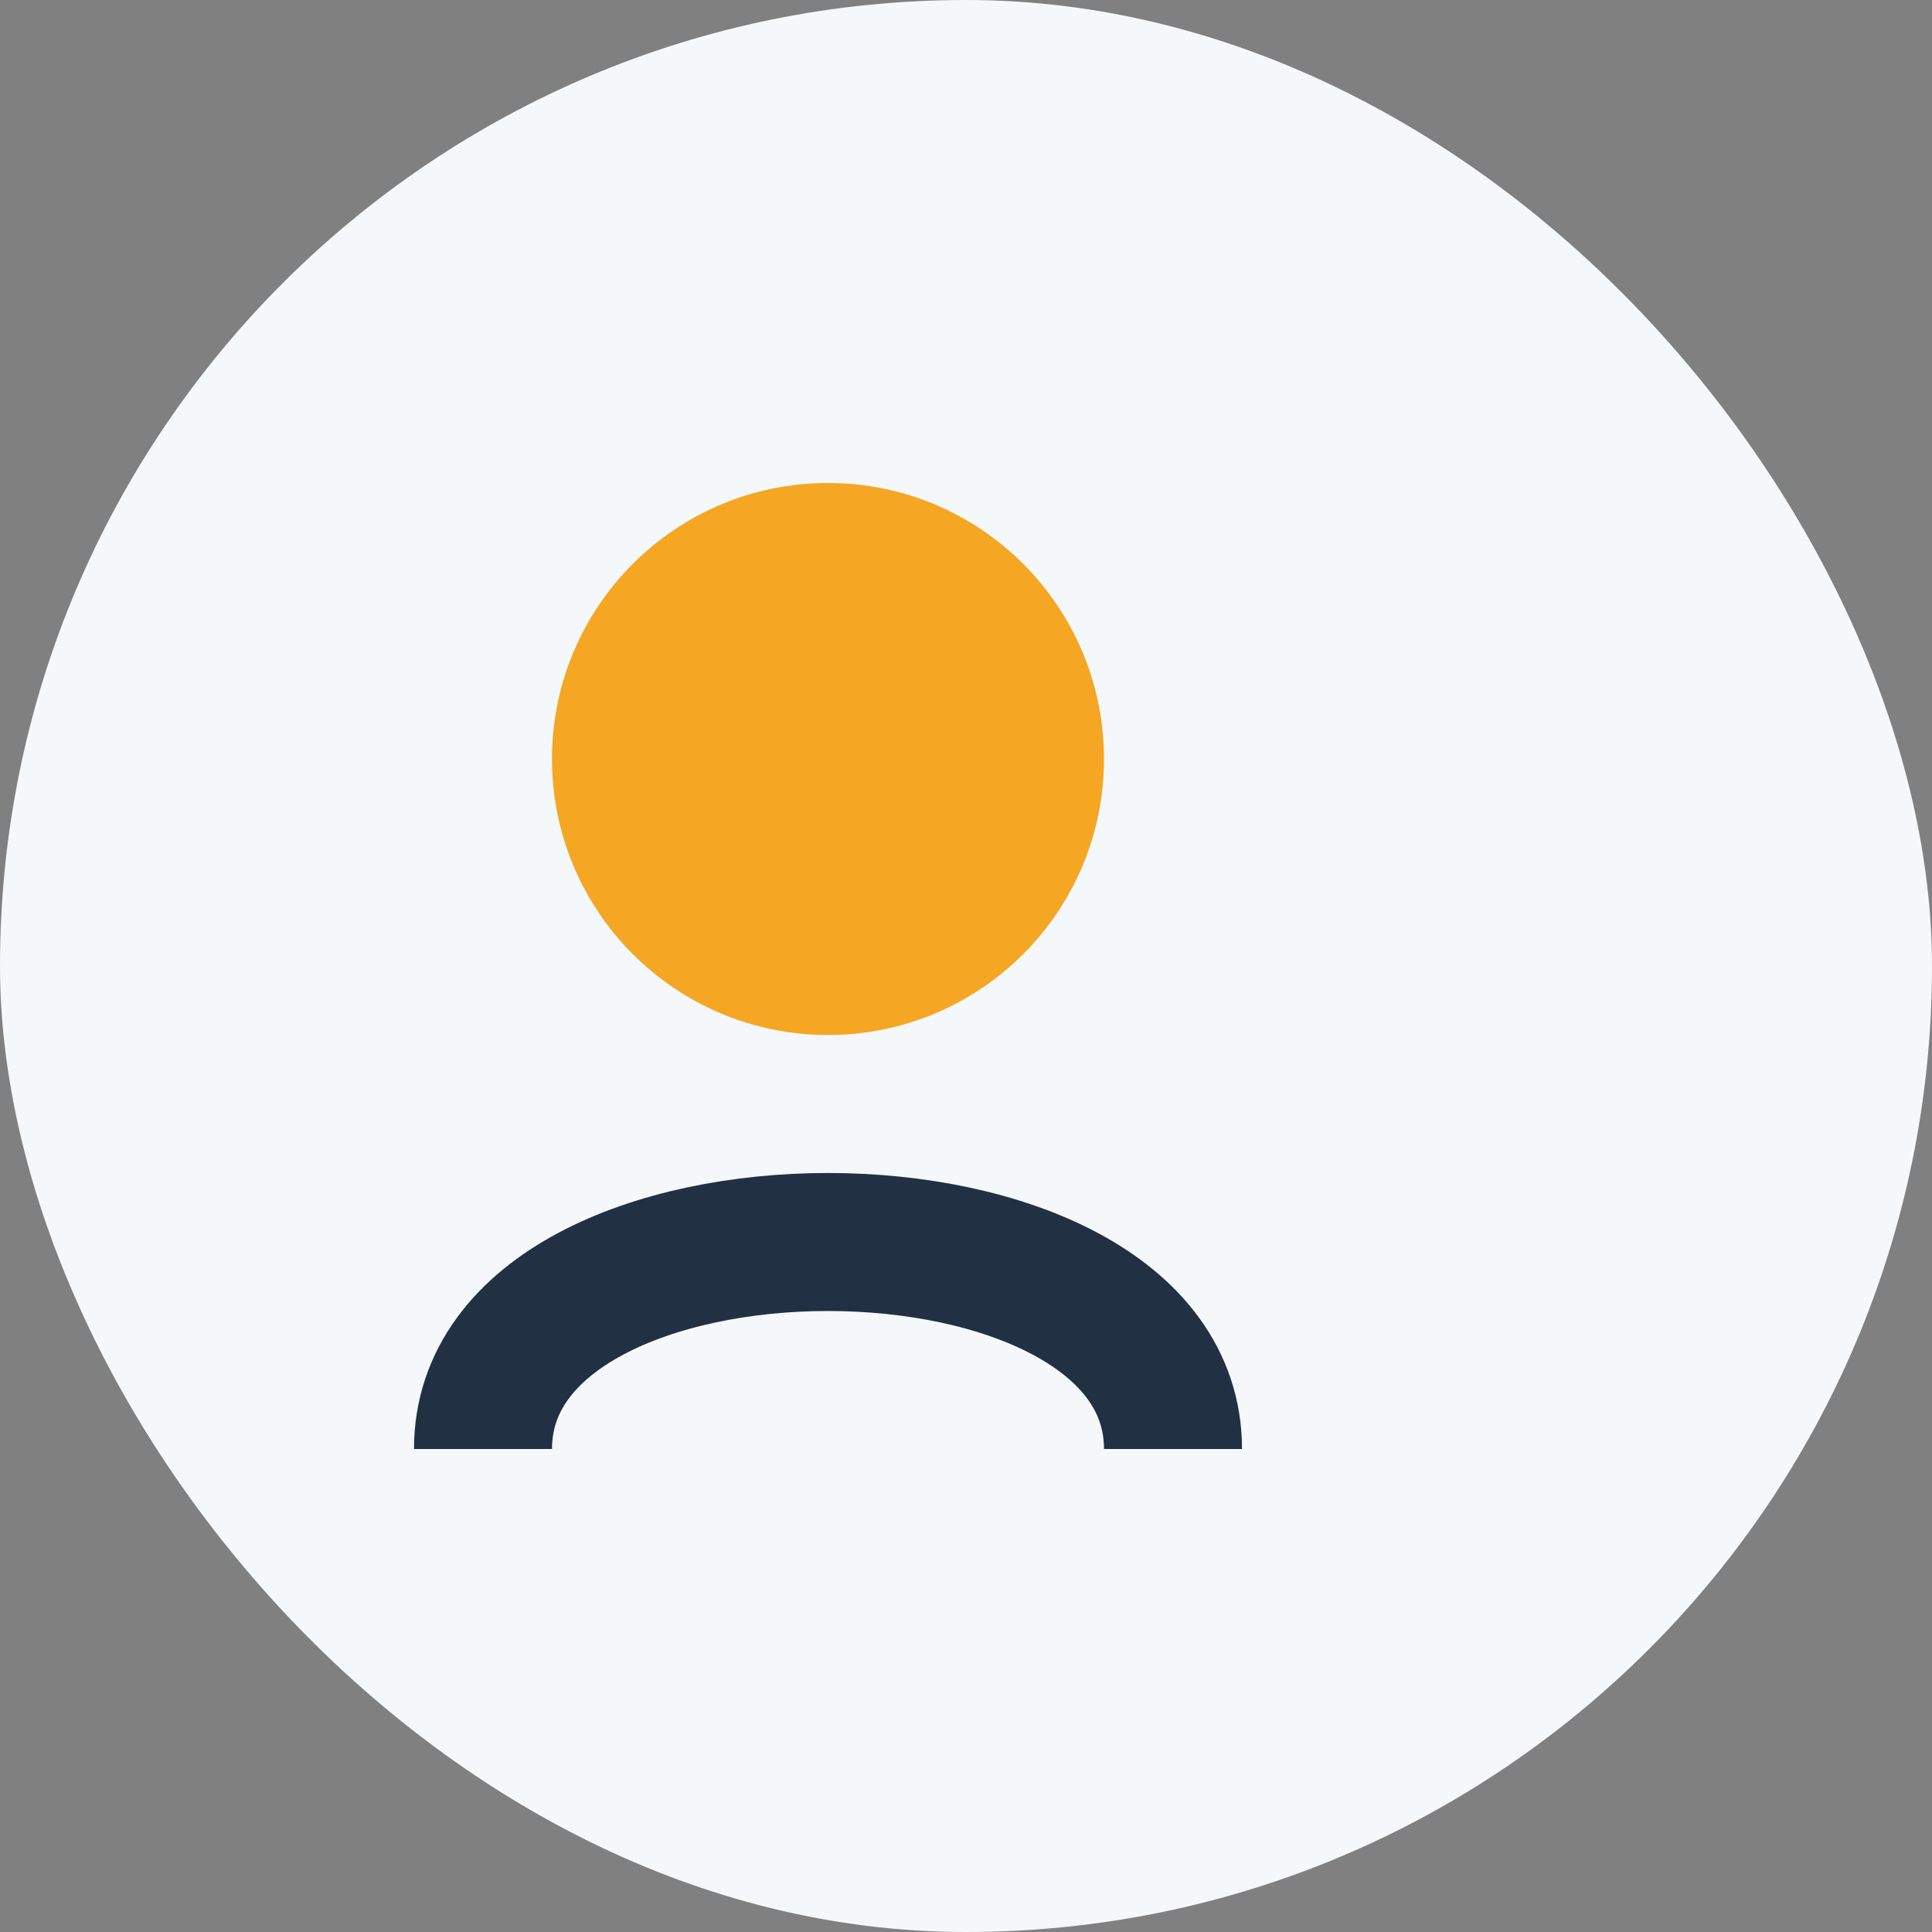
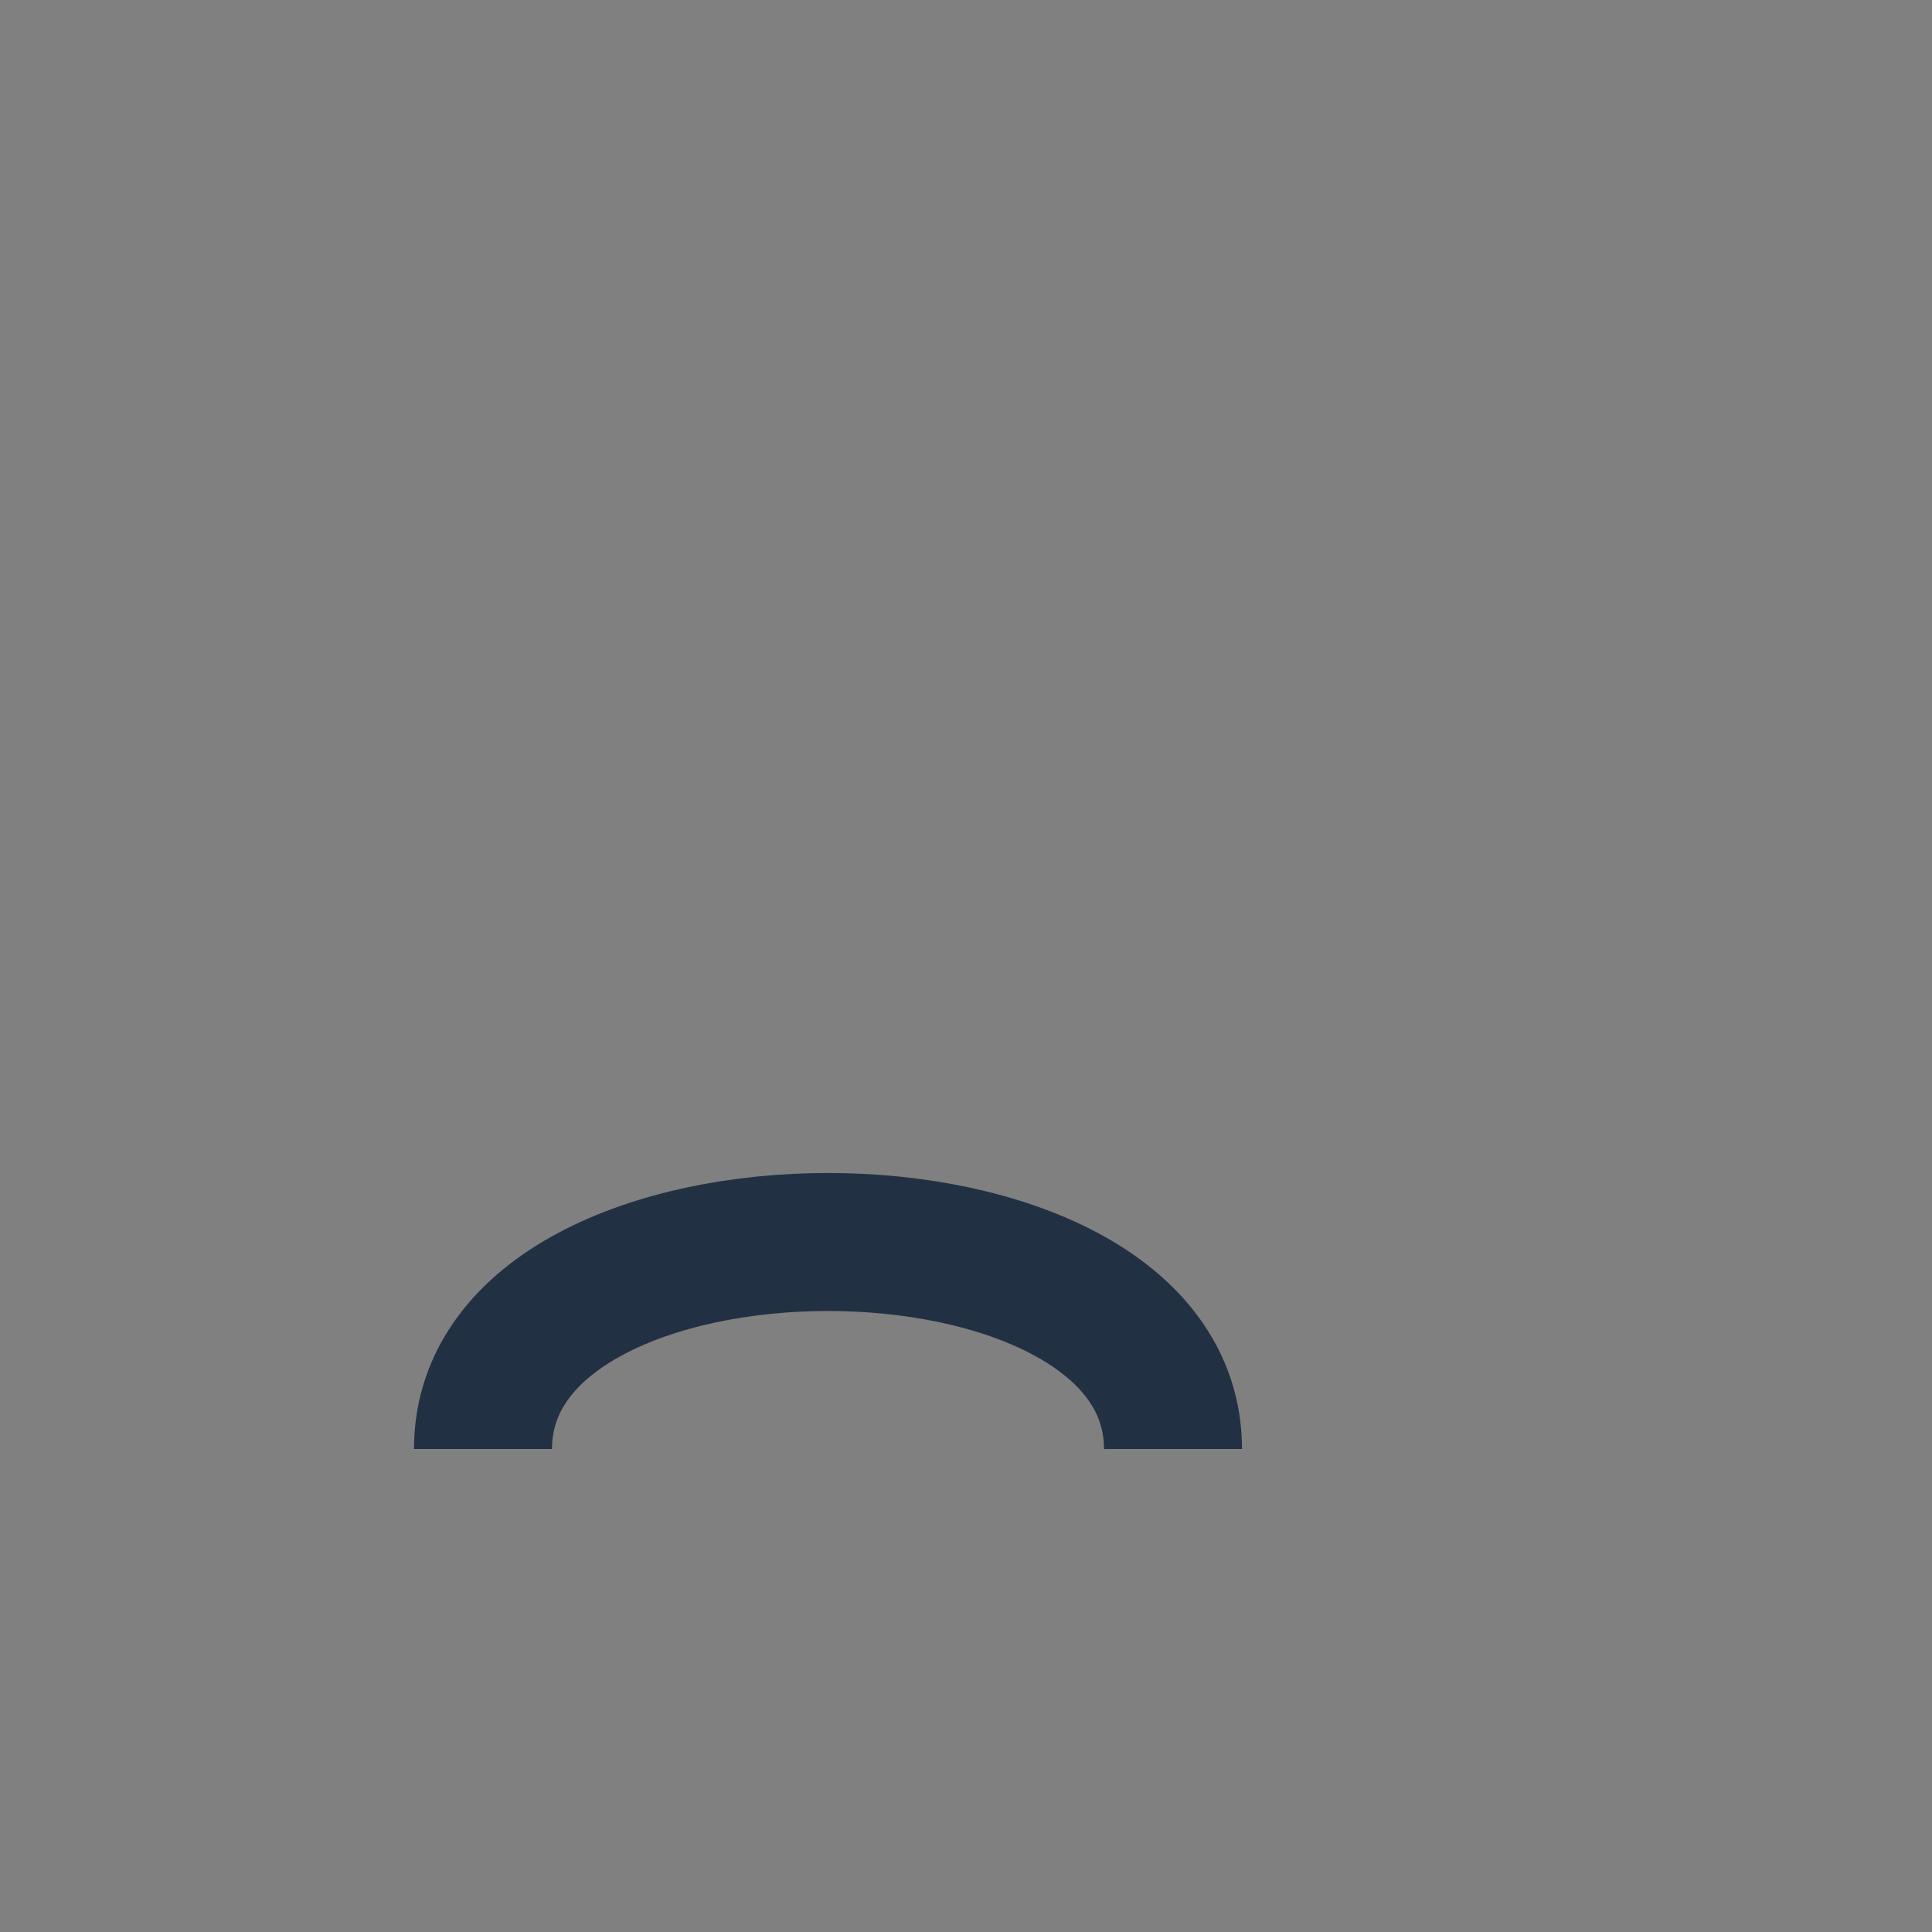
<svg xmlns="http://www.w3.org/2000/svg" width="28" height="28" viewBox="0 0 28 28">
  <rect x="0" y="0" width="28" height="28" fill="#808080" stroke="none" />
-   <rect width="28" height="28" rx="14" fill="#F4F8FA" />
  <path d="M7 21c0-4 10-4 10 0" stroke="#223043" stroke-width="2" fill="none" />
-   <circle cx="12" cy="11" r="4" fill="#F5A623" />
</svg>